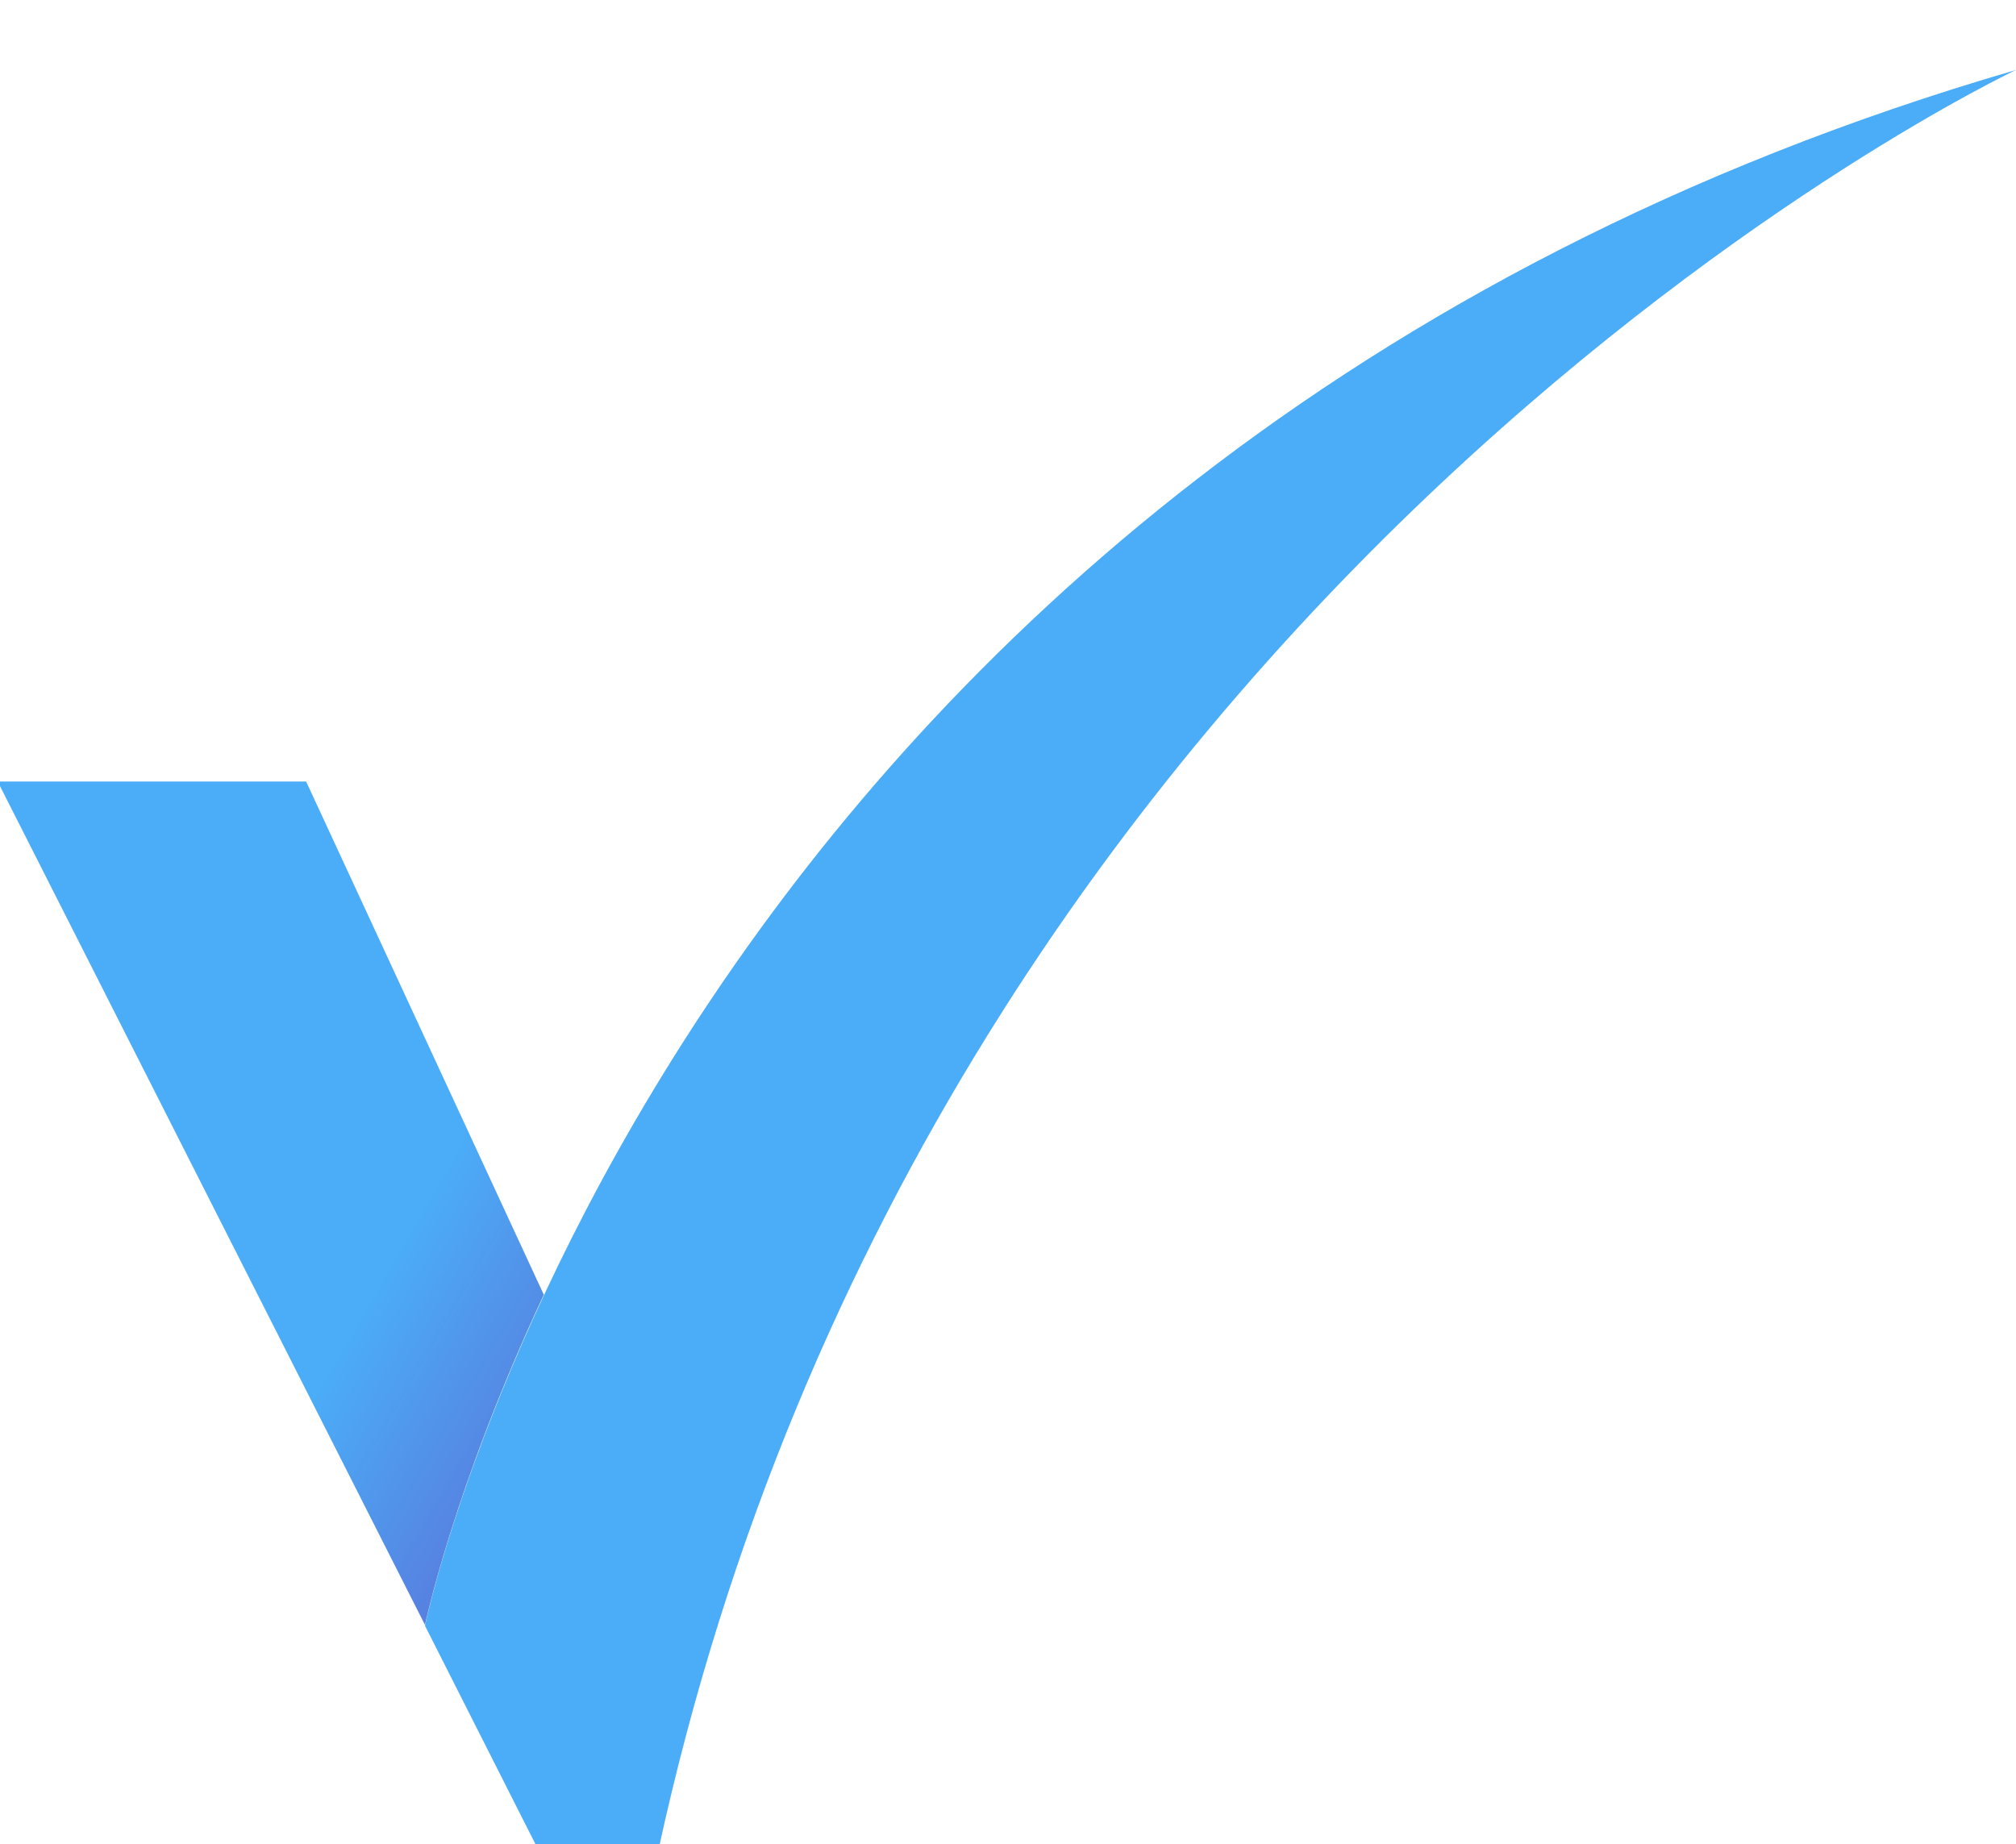
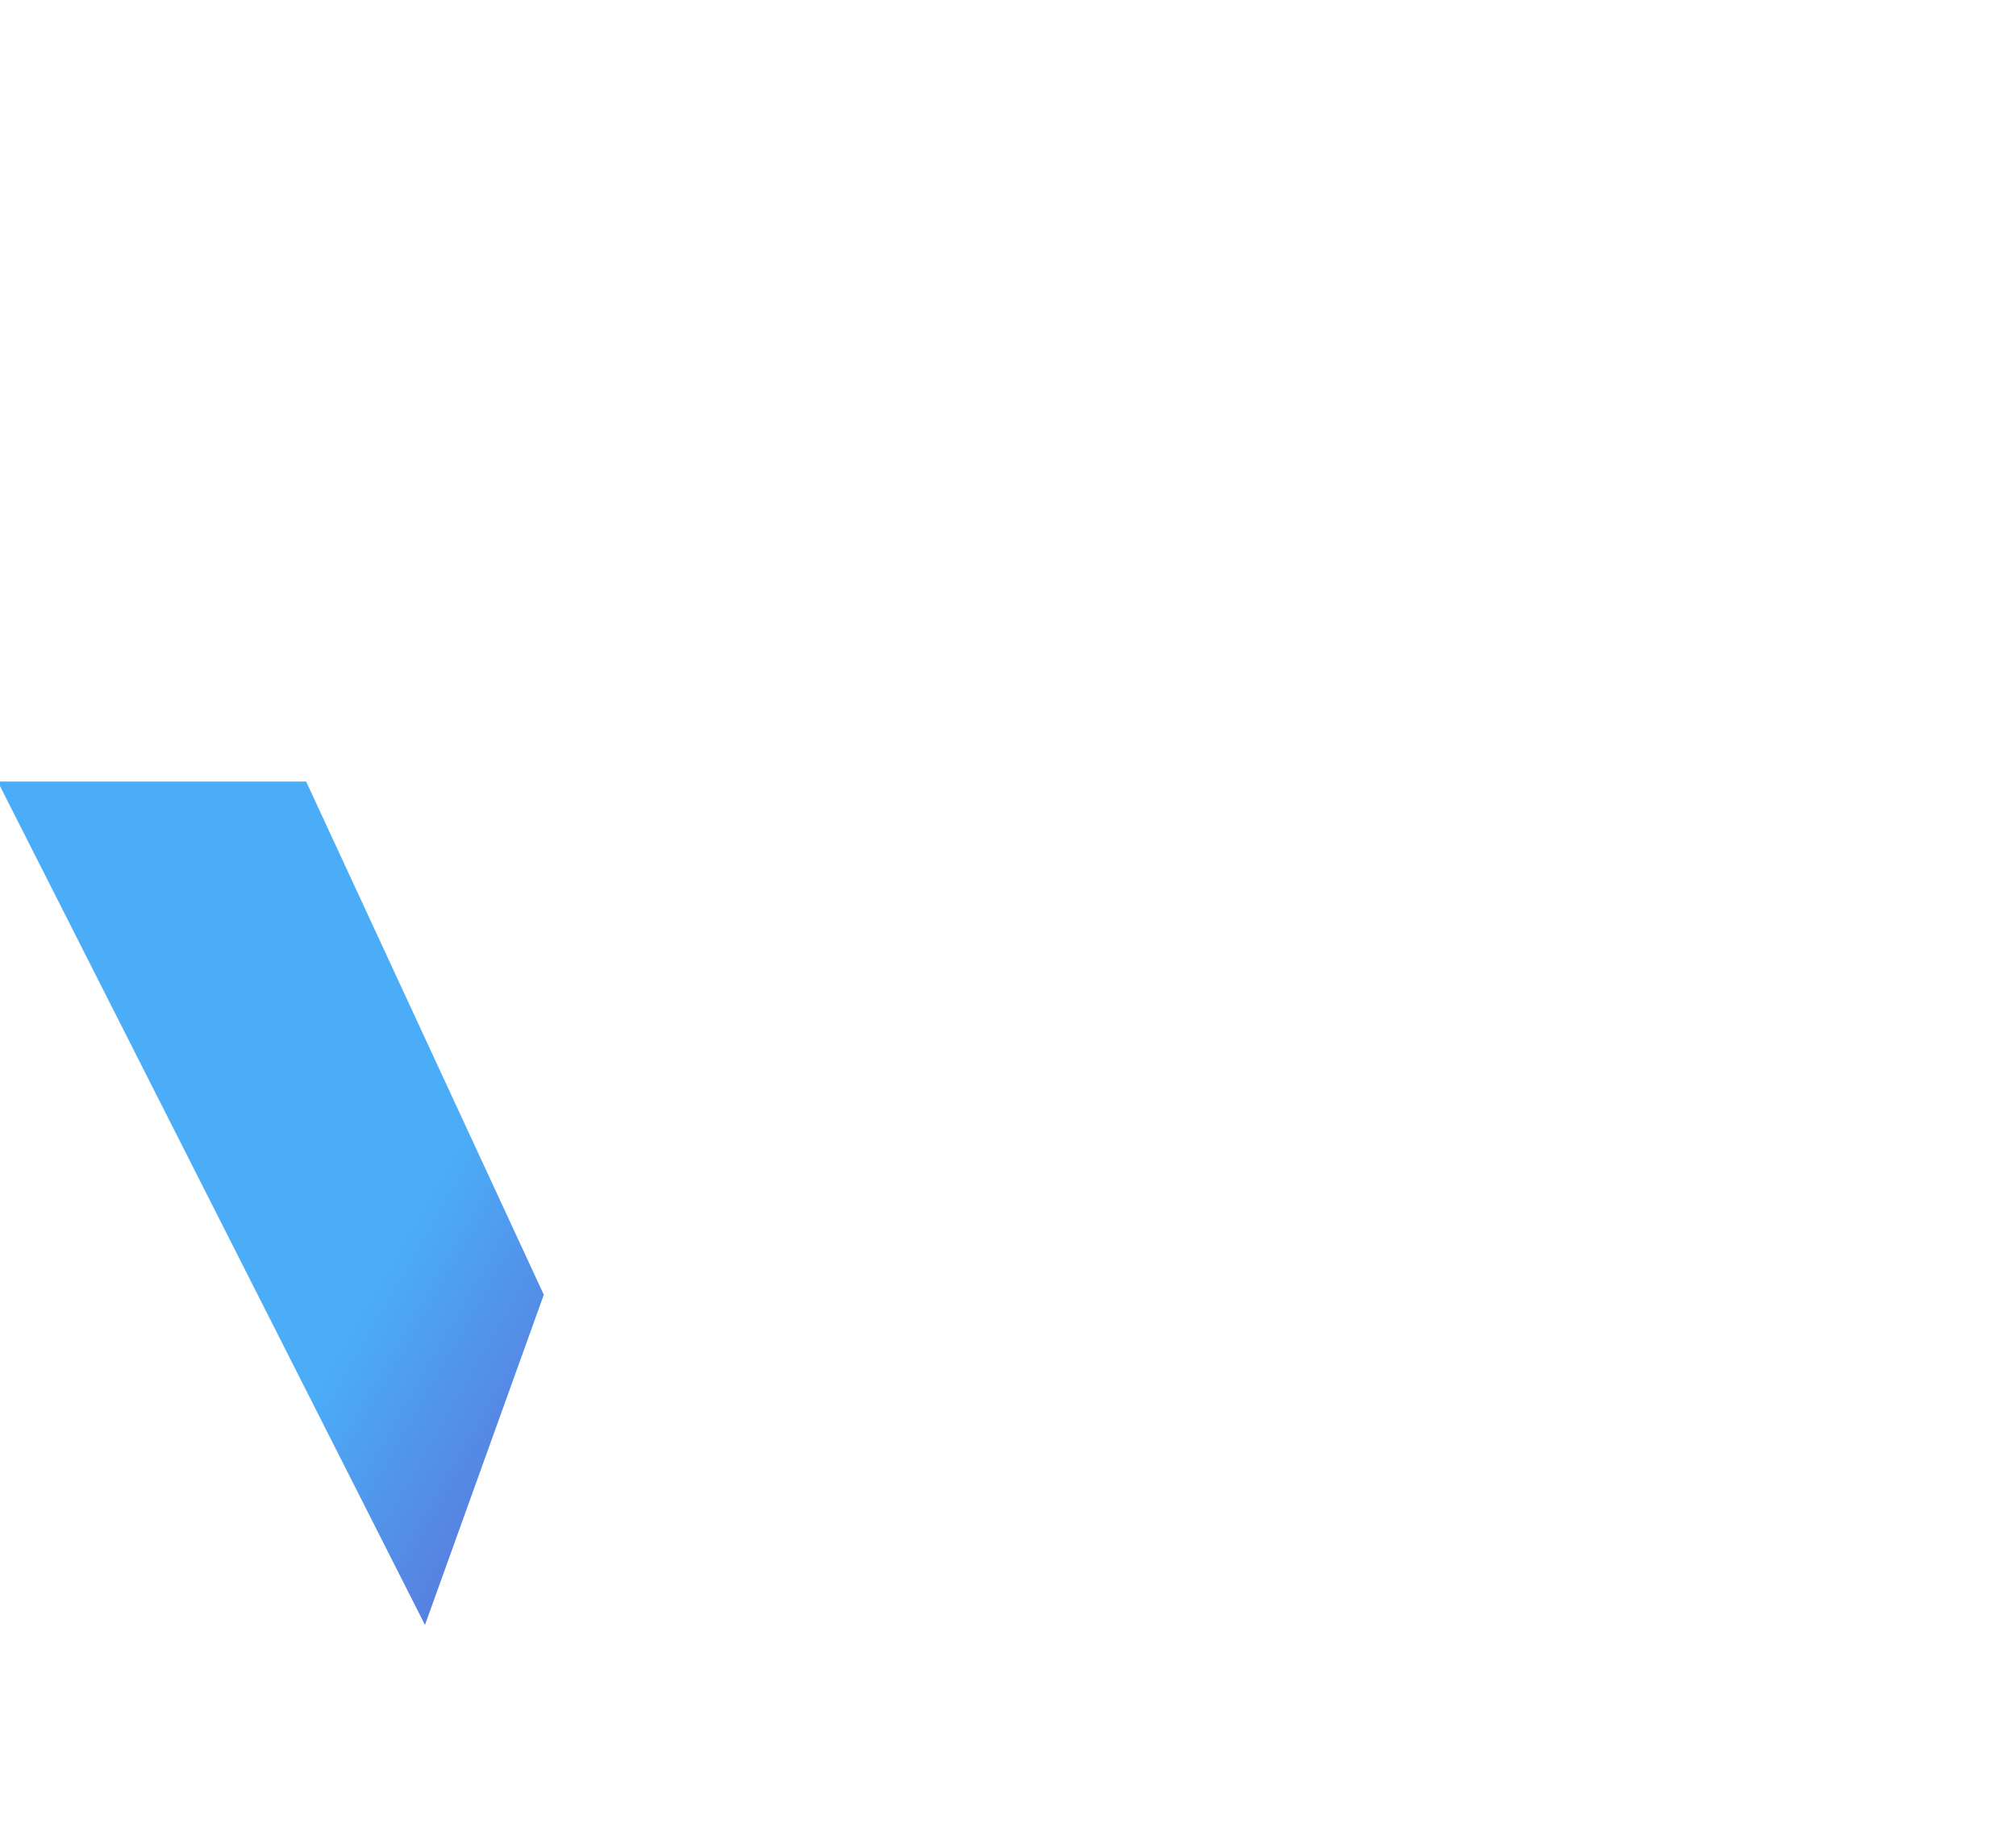
<svg xmlns="http://www.w3.org/2000/svg" width="423" height="387" viewBox="0 0 423 387" fill="none">
  <g clip-path="url(#clip0_2048_665)">
-     <path d="M89.169 341.158C89.169 341.158 139.546 97.103 423.023 14.671C423.023 14.671 196.241 121.509 138.18 388.092H112.906L89.169 341.158Z" fill="#4BADF7" />
-     <path d="M114.101 271.697L64.237 164.005H-0.485L89.169 340.988C89.169 341.158 94.975 312.657 114.101 271.697Z" fill="url(#paint0_linear_2048_665)" />
+     <path d="M114.101 271.697L64.237 164.005H-0.485L89.169 340.988Z" fill="url(#paint0_linear_2048_665)" />
  </g>
  <defs>
    <linearGradient id="paint0_linear_2048_665" x1="124.33" y1="280.143" x2="-19.547" y2="197.027" gradientUnits="userSpaceOnUse">
      <stop stop-color="#5780E0" />
      <stop offset="0.269" stop-color="#4BADF7" />
    </linearGradient>
    <clipPath id="clip0_2048_665">
      <rect width="423" height="387" fill="white" />
    </clipPath>
  </defs>
</svg>